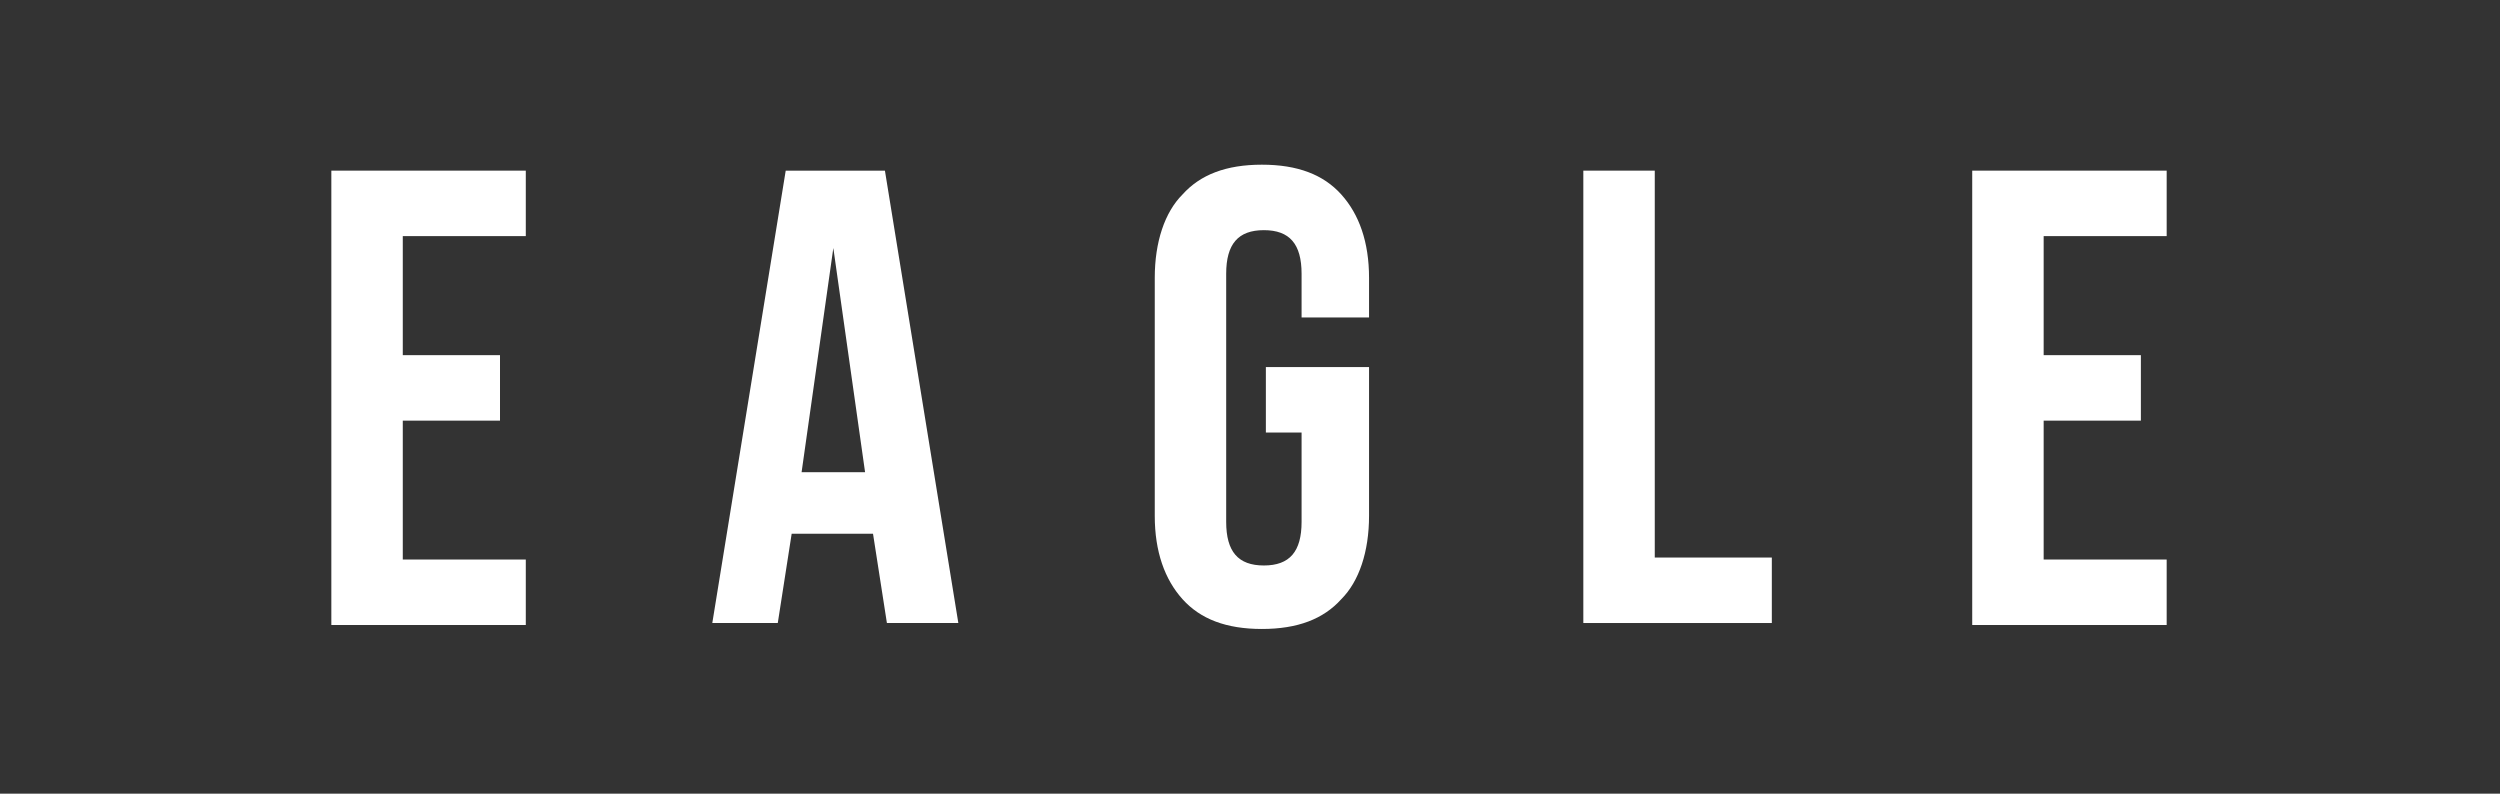
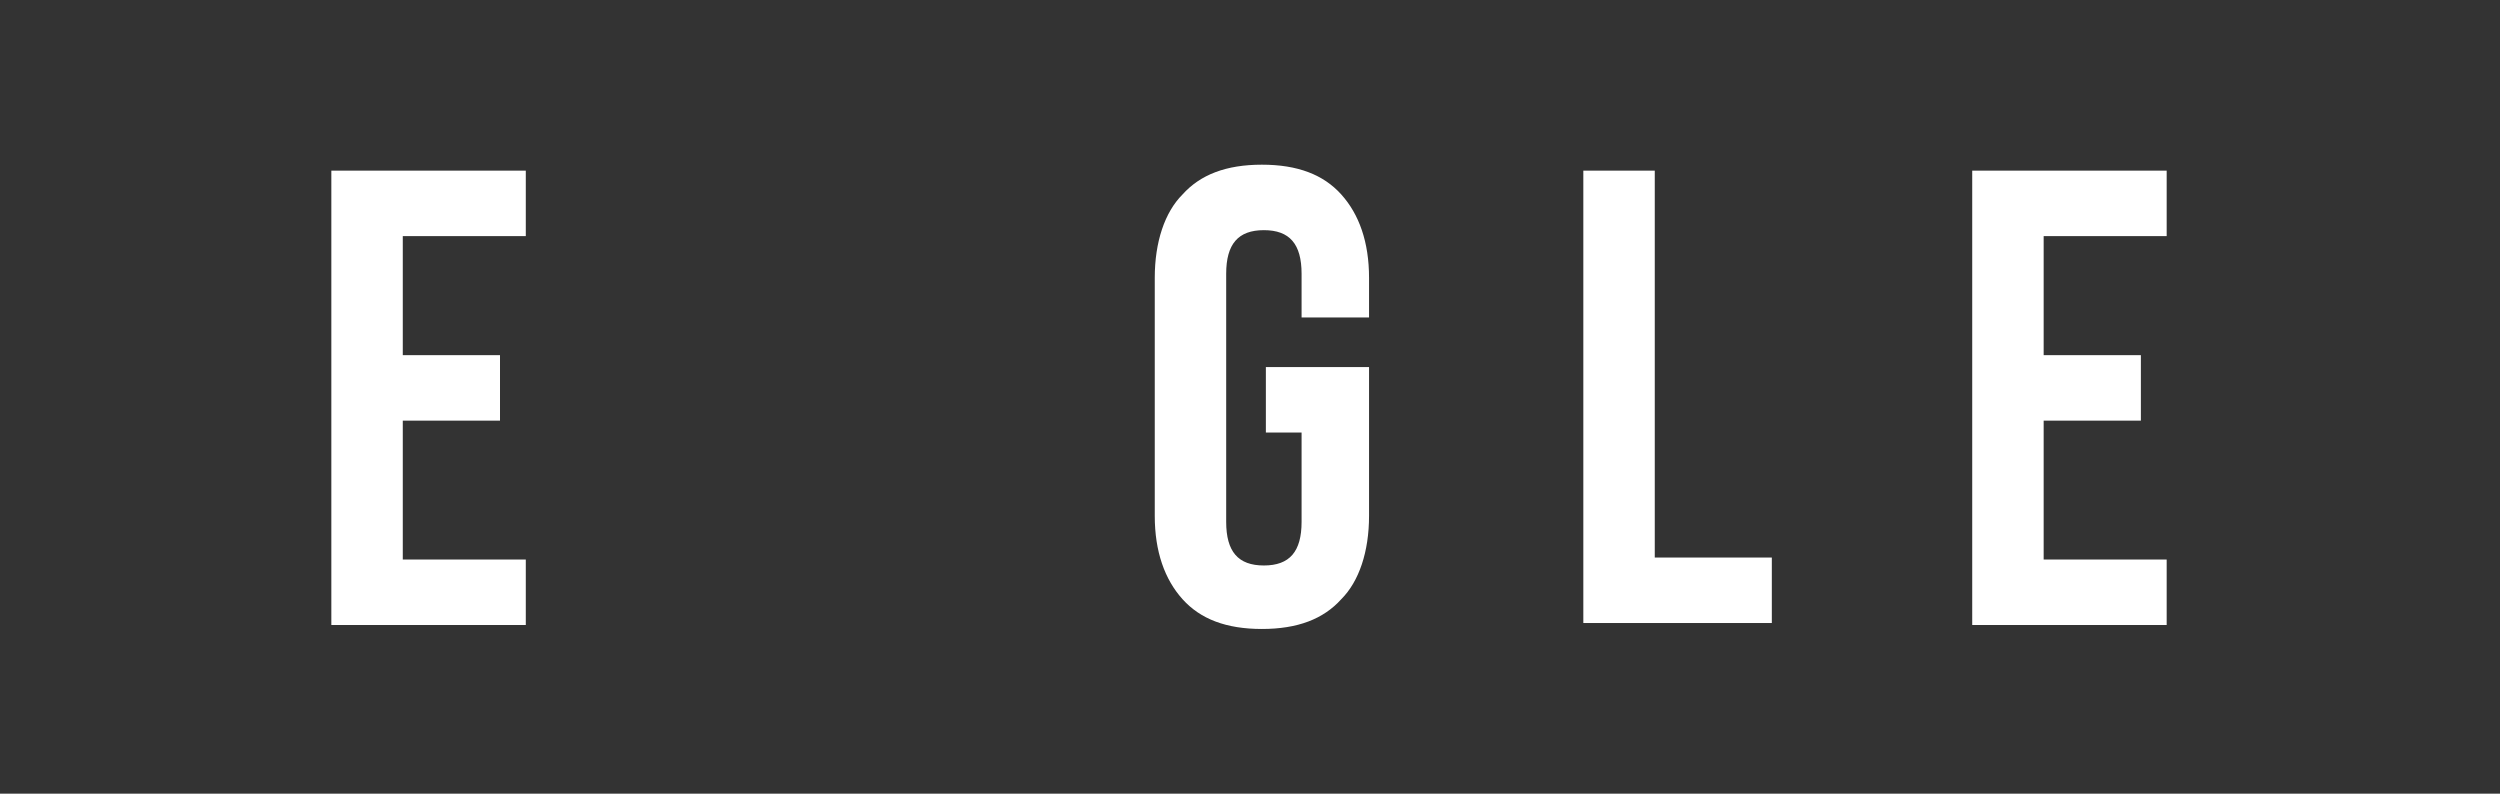
<svg xmlns="http://www.w3.org/2000/svg" width="126" height="40" version="1.1" viewBox="0 0 126 40">
  <rect x="0" y="0" width="126" height="40" fill="#333333" stroke="none" />
  <defs>
    <style>
      .cls-1 {
        fill: #fff;
      }
    </style>
  </defs>
  <g>
    <g id="_レイヤー_1" data-name="レイヤー_1">
      <g id="_レイヤー_1-2" data-name="_レイヤー_1">
        <g id="_レイヤー_1-2">
          <g>
            <path class="cls-1" d="M16.7,8.6h9.8v3.3h-6.2v6h4.9v3.3h-4.9v7h6.2v3.3h-9.8V8.6Z" />
-             <path class="cls-1" d="M39.7,8.6h4.9l3.7,22.8h-3.6l-.7-4.5h-4.1l-.7,4.5h-3.3l3.7-22.8h0ZM43.6,23.8l-1.6-11.3h0l-1.6,11.3s3.2,0,3.2,0Z" />
            <path class="cls-1" d="M59.6,30.2c-.9-1-1.4-2.4-1.4-4.2v-12c0-1.8.5-3.3,1.4-4.2.9-1,2.2-1.5,4-1.5s3.1.5,4,1.5,1.4,2.4,1.4,4.2v2h-3.4v-2.2c0-1.5-.6-2.2-1.9-2.2s-1.9.7-1.9,2.2v12.5c0,1.5.6,2.2,1.9,2.2s1.9-.7,1.9-2.2v-4.5h-1.8v-3.3h5.2v7.5c0,1.8-.5,3.3-1.4,4.2-.9,1-2.2,1.5-4,1.5s-3.1-.5-4-1.5Z" />
            <path class="cls-1" d="M79.8,8.6h3.6v19.5h5.9v3.3h-9.5V8.6Z" />
            <path class="cls-1" d="M99.4,8.6h9.8v3.3h-6.2v6h4.9v3.3h-4.9v7h6.2v3.3h-9.8V8.6Z" />
          </g>
        </g>
      </g>
    </g>
  </g>
</svg>